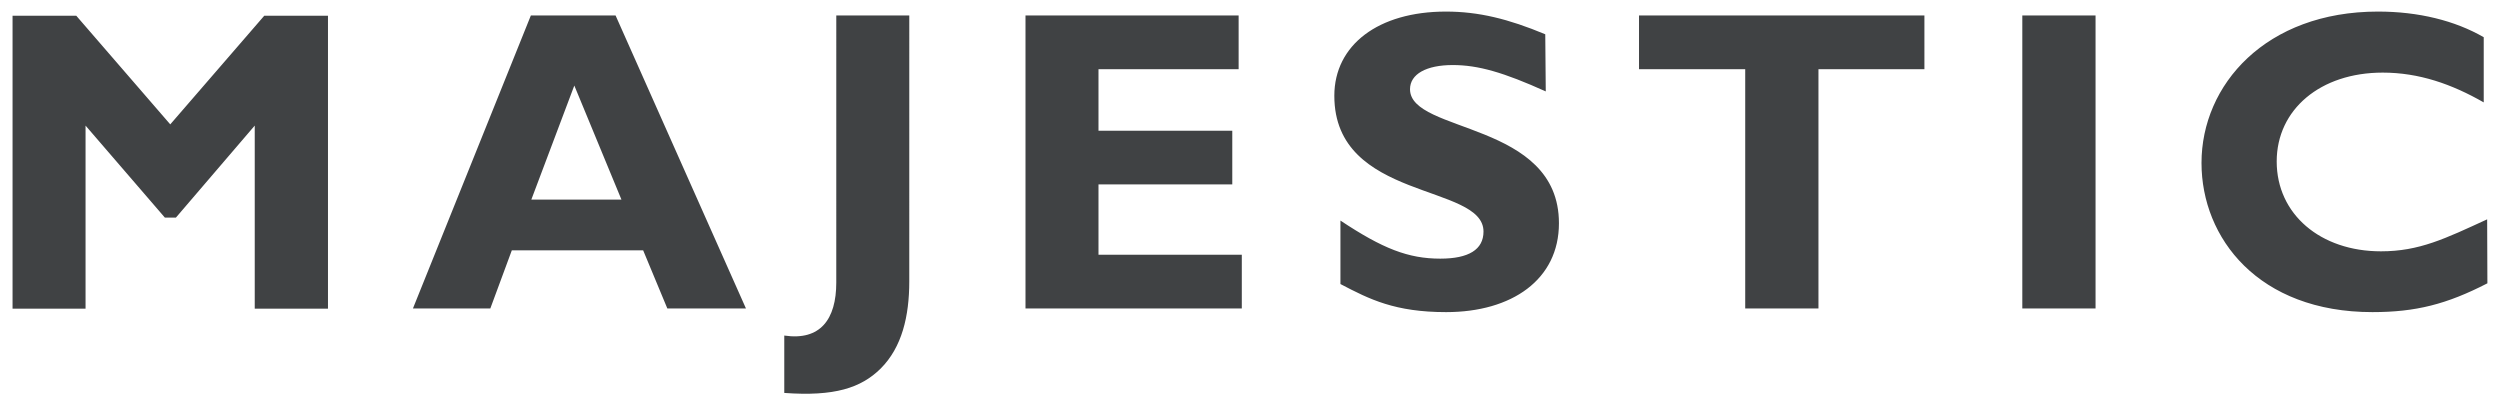
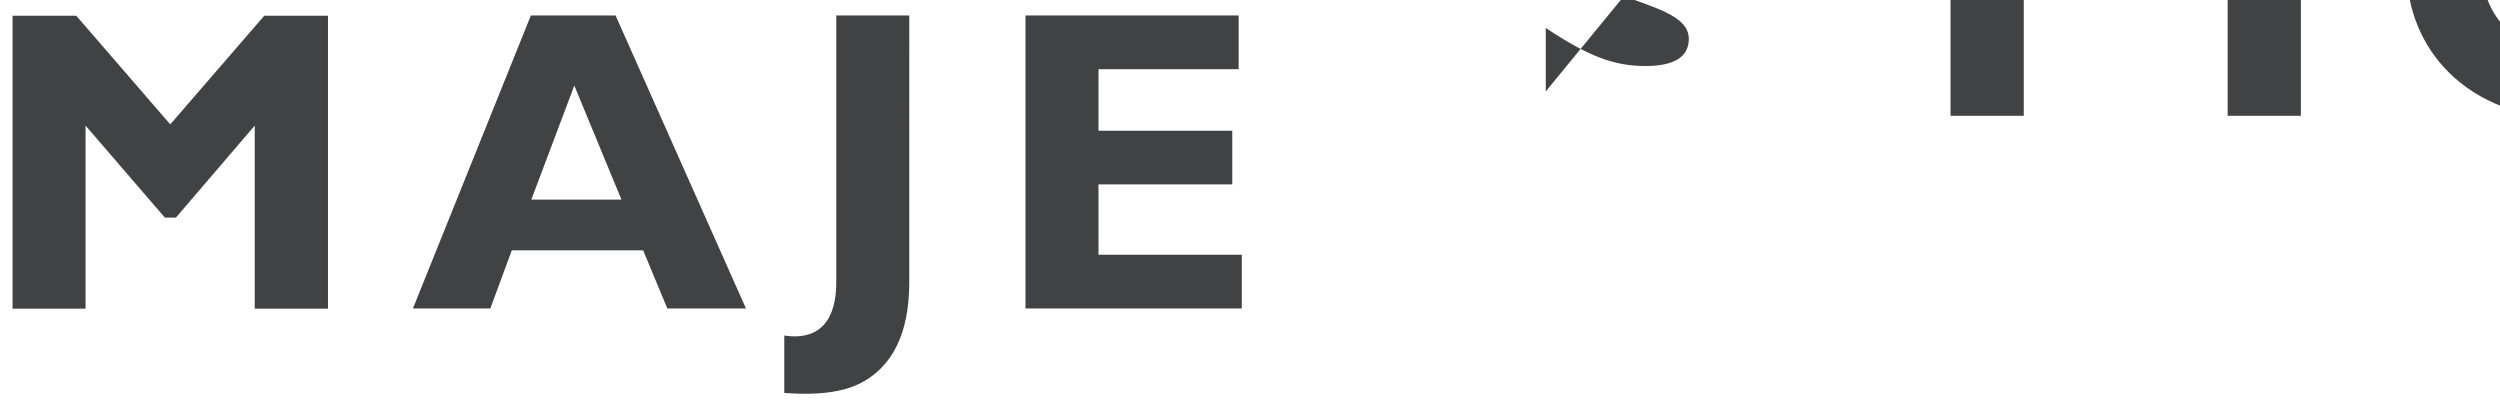
<svg xmlns="http://www.w3.org/2000/svg" width="1024" height="166" viewBox="0 0 1024 166" fill="#404244">
-   <path d="M108.242 6.443h26.1v120h-30v-75l-32.3 37.7h-4.5l-32.5-37.7v75h-29.9v-120h26.1l38.5 44.5m235.8 75.4h-32.2l-9.9-23.8h-53.8l-8.8 23.8h-31.7l48.3-120h34.7l53.4 120zm-70.3-91.3l-17.6 46.7h36.9m117.9 33.5c0 14.3-3 27-11.7 35.7-8.1 8-19 11.5-39.5 10v-23.5c14.8 2.2 21.3-6.7 21.3-21.7V6.343h29.9m136.2 120h-88.6v-120h87.3v22h-57.4v25.2h54.8v22h-54.8v28.8h58.7m124.5-66.9c-17.3-7.8-27.7-10.8-38.1-10.8-10.8 0-17.5 3.7-17.5 9.9 0 18.2 61 13 61 54.9 0 23.1-19.3 36.4-46.2 36.4-20.9 0-31.3-5.2-43.3-11.5v-26c17.3 11.5 27.8 15.6 40.9 15.6 11.6 0 17.7-3.7 17.7-11.1 0-19.8-61.1-12.4-61.1-55.6 0-20.8 18-34.5 45.7-34.5 13.4 0 25.6 3 40.7 9.3m155.3 14.3h-43.4v98h-30v-98h-43.5v-22h116.9m40.1 120h30v-120h-30v120zm190.5-10.3c-16.7 8.6-29.4 11.8-47.1 11.8-46.7 0-70-30.3-70-61.1 0-32 26.3-62 72.3-62 16.6 0 31.5 3.7 43.3 10.5v26.7c-13.1-7.5-26.5-12.2-41.4-12.2-25.5 0-43.4 15.1-43.4 36.4 0 21.6 17.9 36.8 42.7 36.8 15.7 0 26.3-5.2 43.5-13.1" />
+   <path d="M108.242 6.443h26.1v120h-30v-75l-32.3 37.7h-4.5l-32.5-37.7v75h-29.9v-120h26.1l38.5 44.5m235.8 75.4h-32.2l-9.9-23.8h-53.8l-8.8 23.8h-31.7l48.3-120h34.7l53.4 120zm-70.3-91.3l-17.6 46.7h36.9m117.9 33.5c0 14.3-3 27-11.7 35.7-8.1 8-19 11.5-39.5 10v-23.5c14.8 2.2 21.3-6.7 21.3-21.7V6.343h29.9m136.2 120h-88.6v-120h87.3v22h-57.4v25.2h54.8v22h-54.8v28.8h58.7m124.5-66.9v-26c17.3 11.5 27.8 15.6 40.9 15.6 11.6 0 17.7-3.7 17.7-11.1 0-19.8-61.1-12.4-61.1-55.6 0-20.8 18-34.5 45.7-34.5 13.4 0 25.6 3 40.7 9.3m155.3 14.3h-43.4v98h-30v-98h-43.5v-22h116.9m40.1 120h30v-120h-30v120zm190.5-10.3c-16.7 8.6-29.4 11.8-47.1 11.8-46.7 0-70-30.3-70-61.1 0-32 26.3-62 72.3-62 16.6 0 31.5 3.7 43.3 10.5v26.7c-13.1-7.5-26.5-12.2-41.4-12.2-25.5 0-43.4 15.1-43.4 36.4 0 21.6 17.9 36.8 42.7 36.8 15.7 0 26.3-5.2 43.5-13.1" />
</svg>